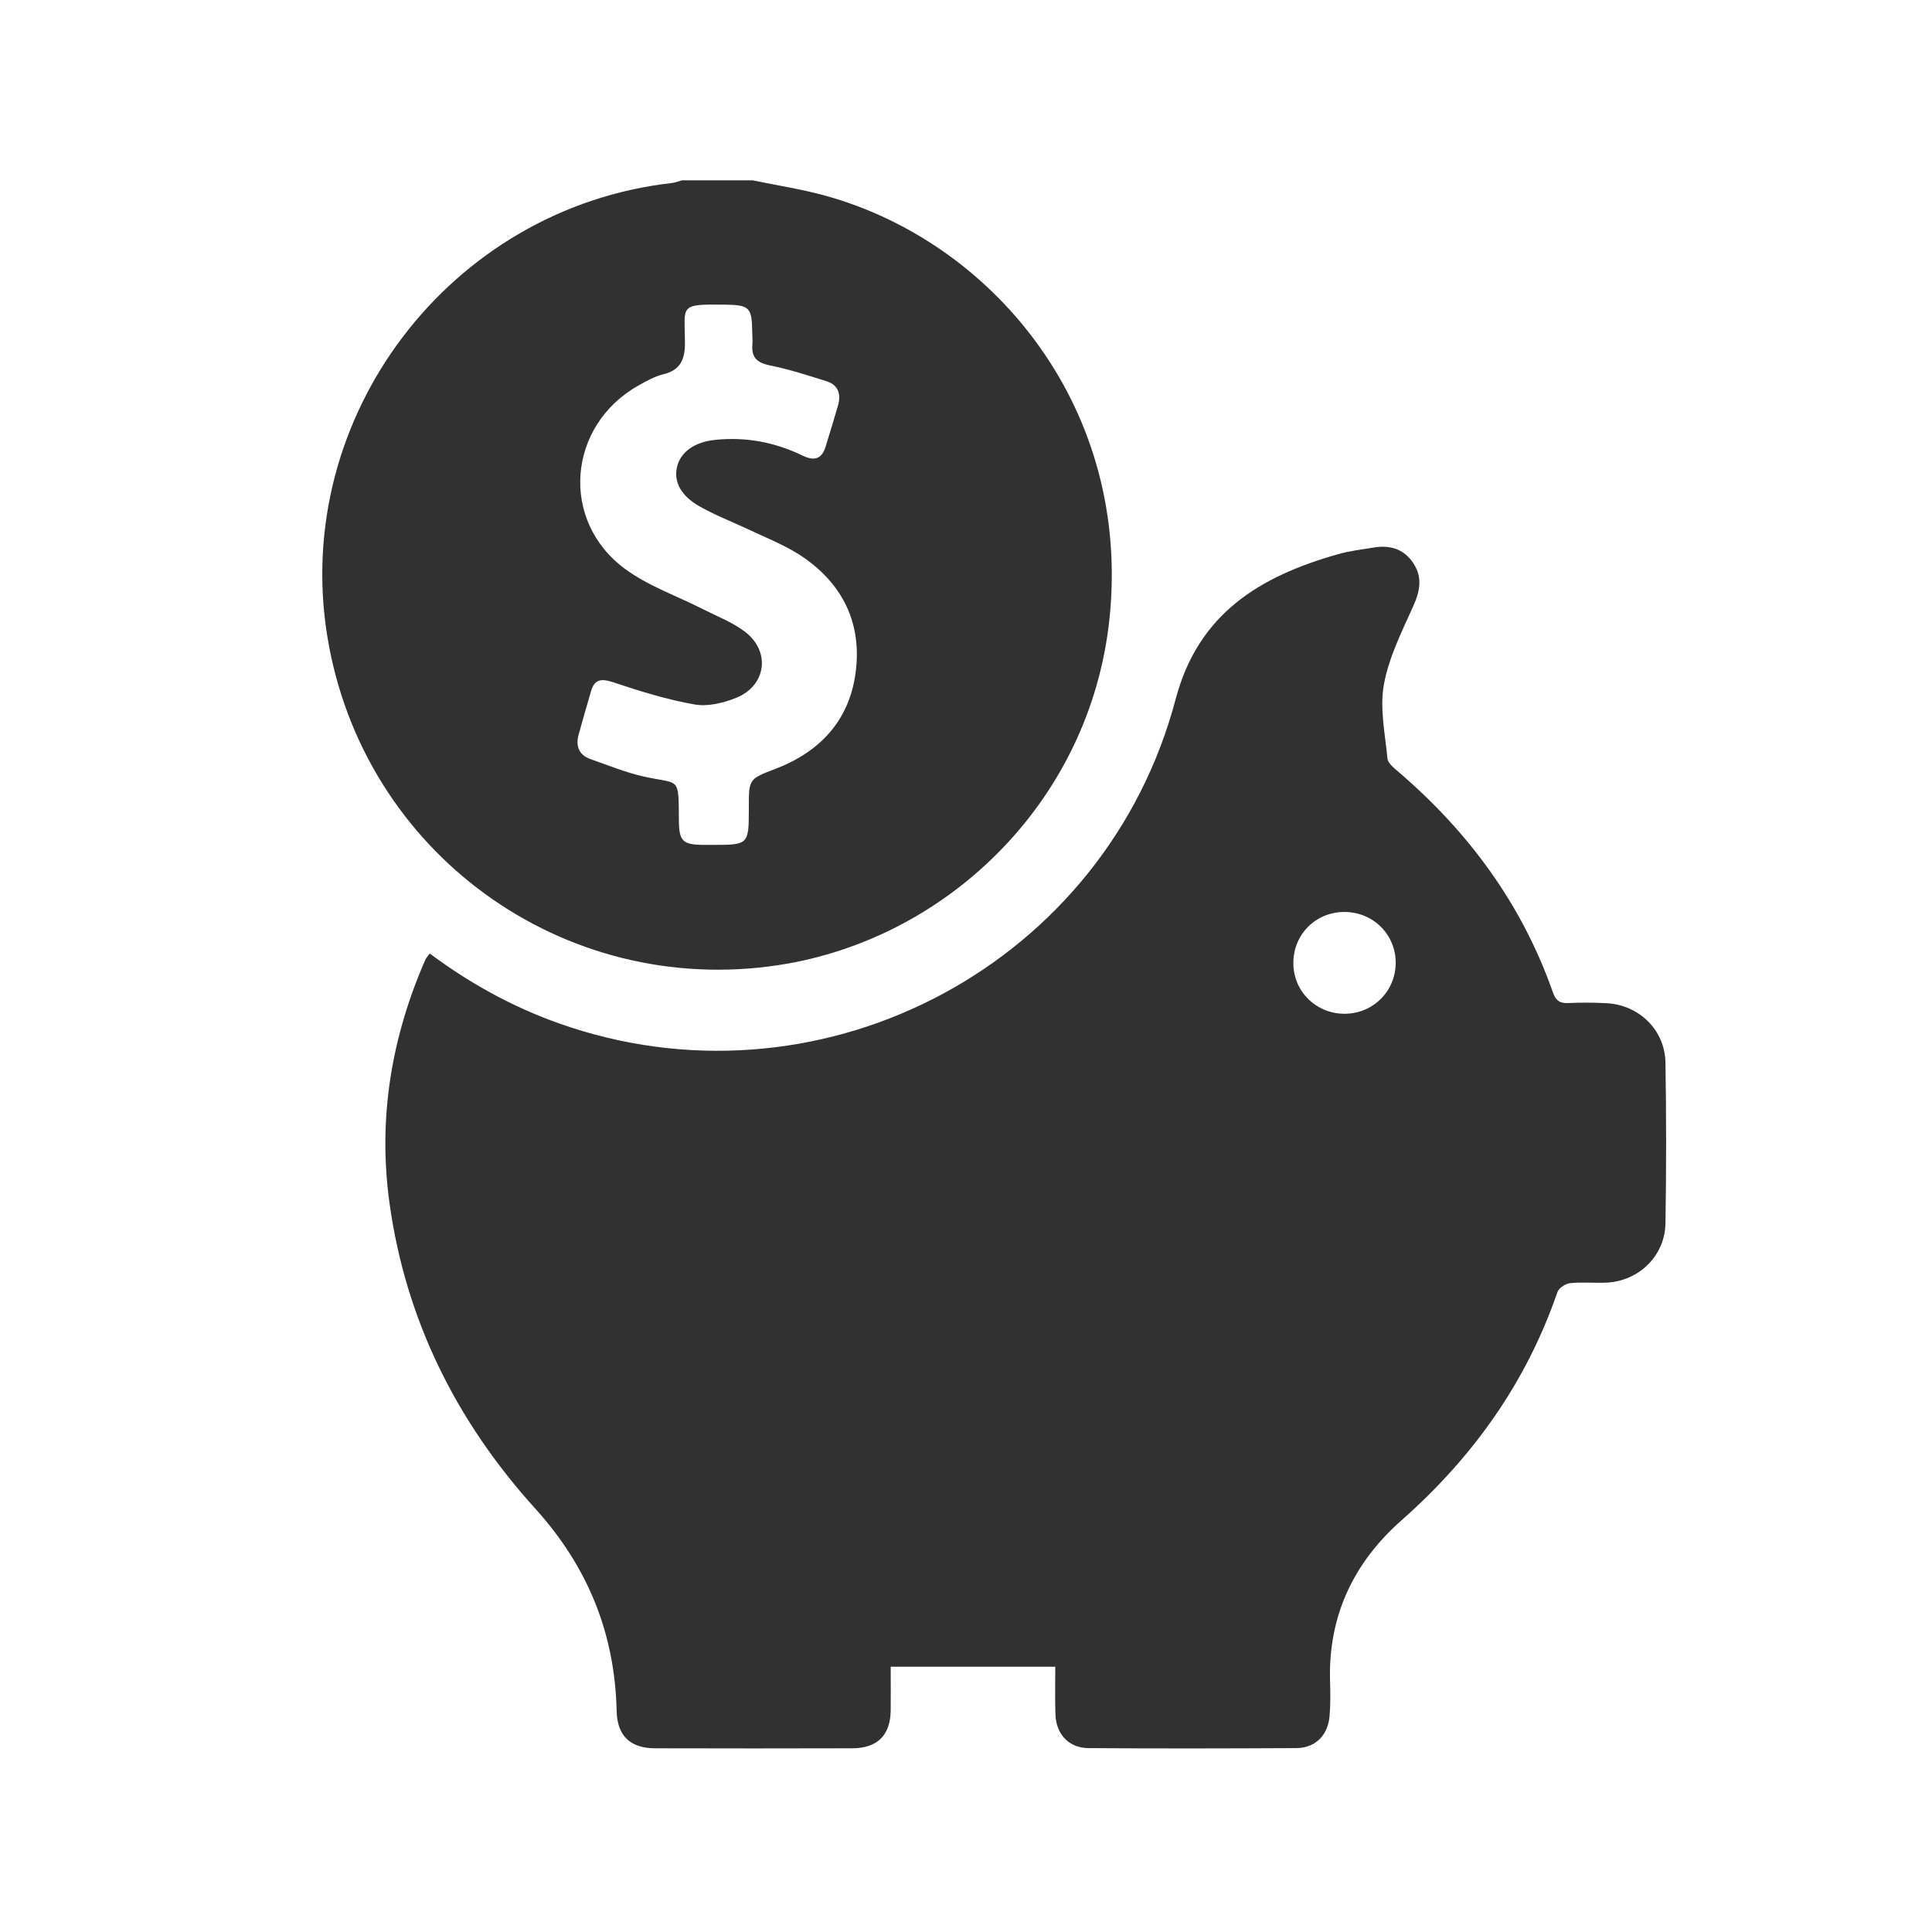
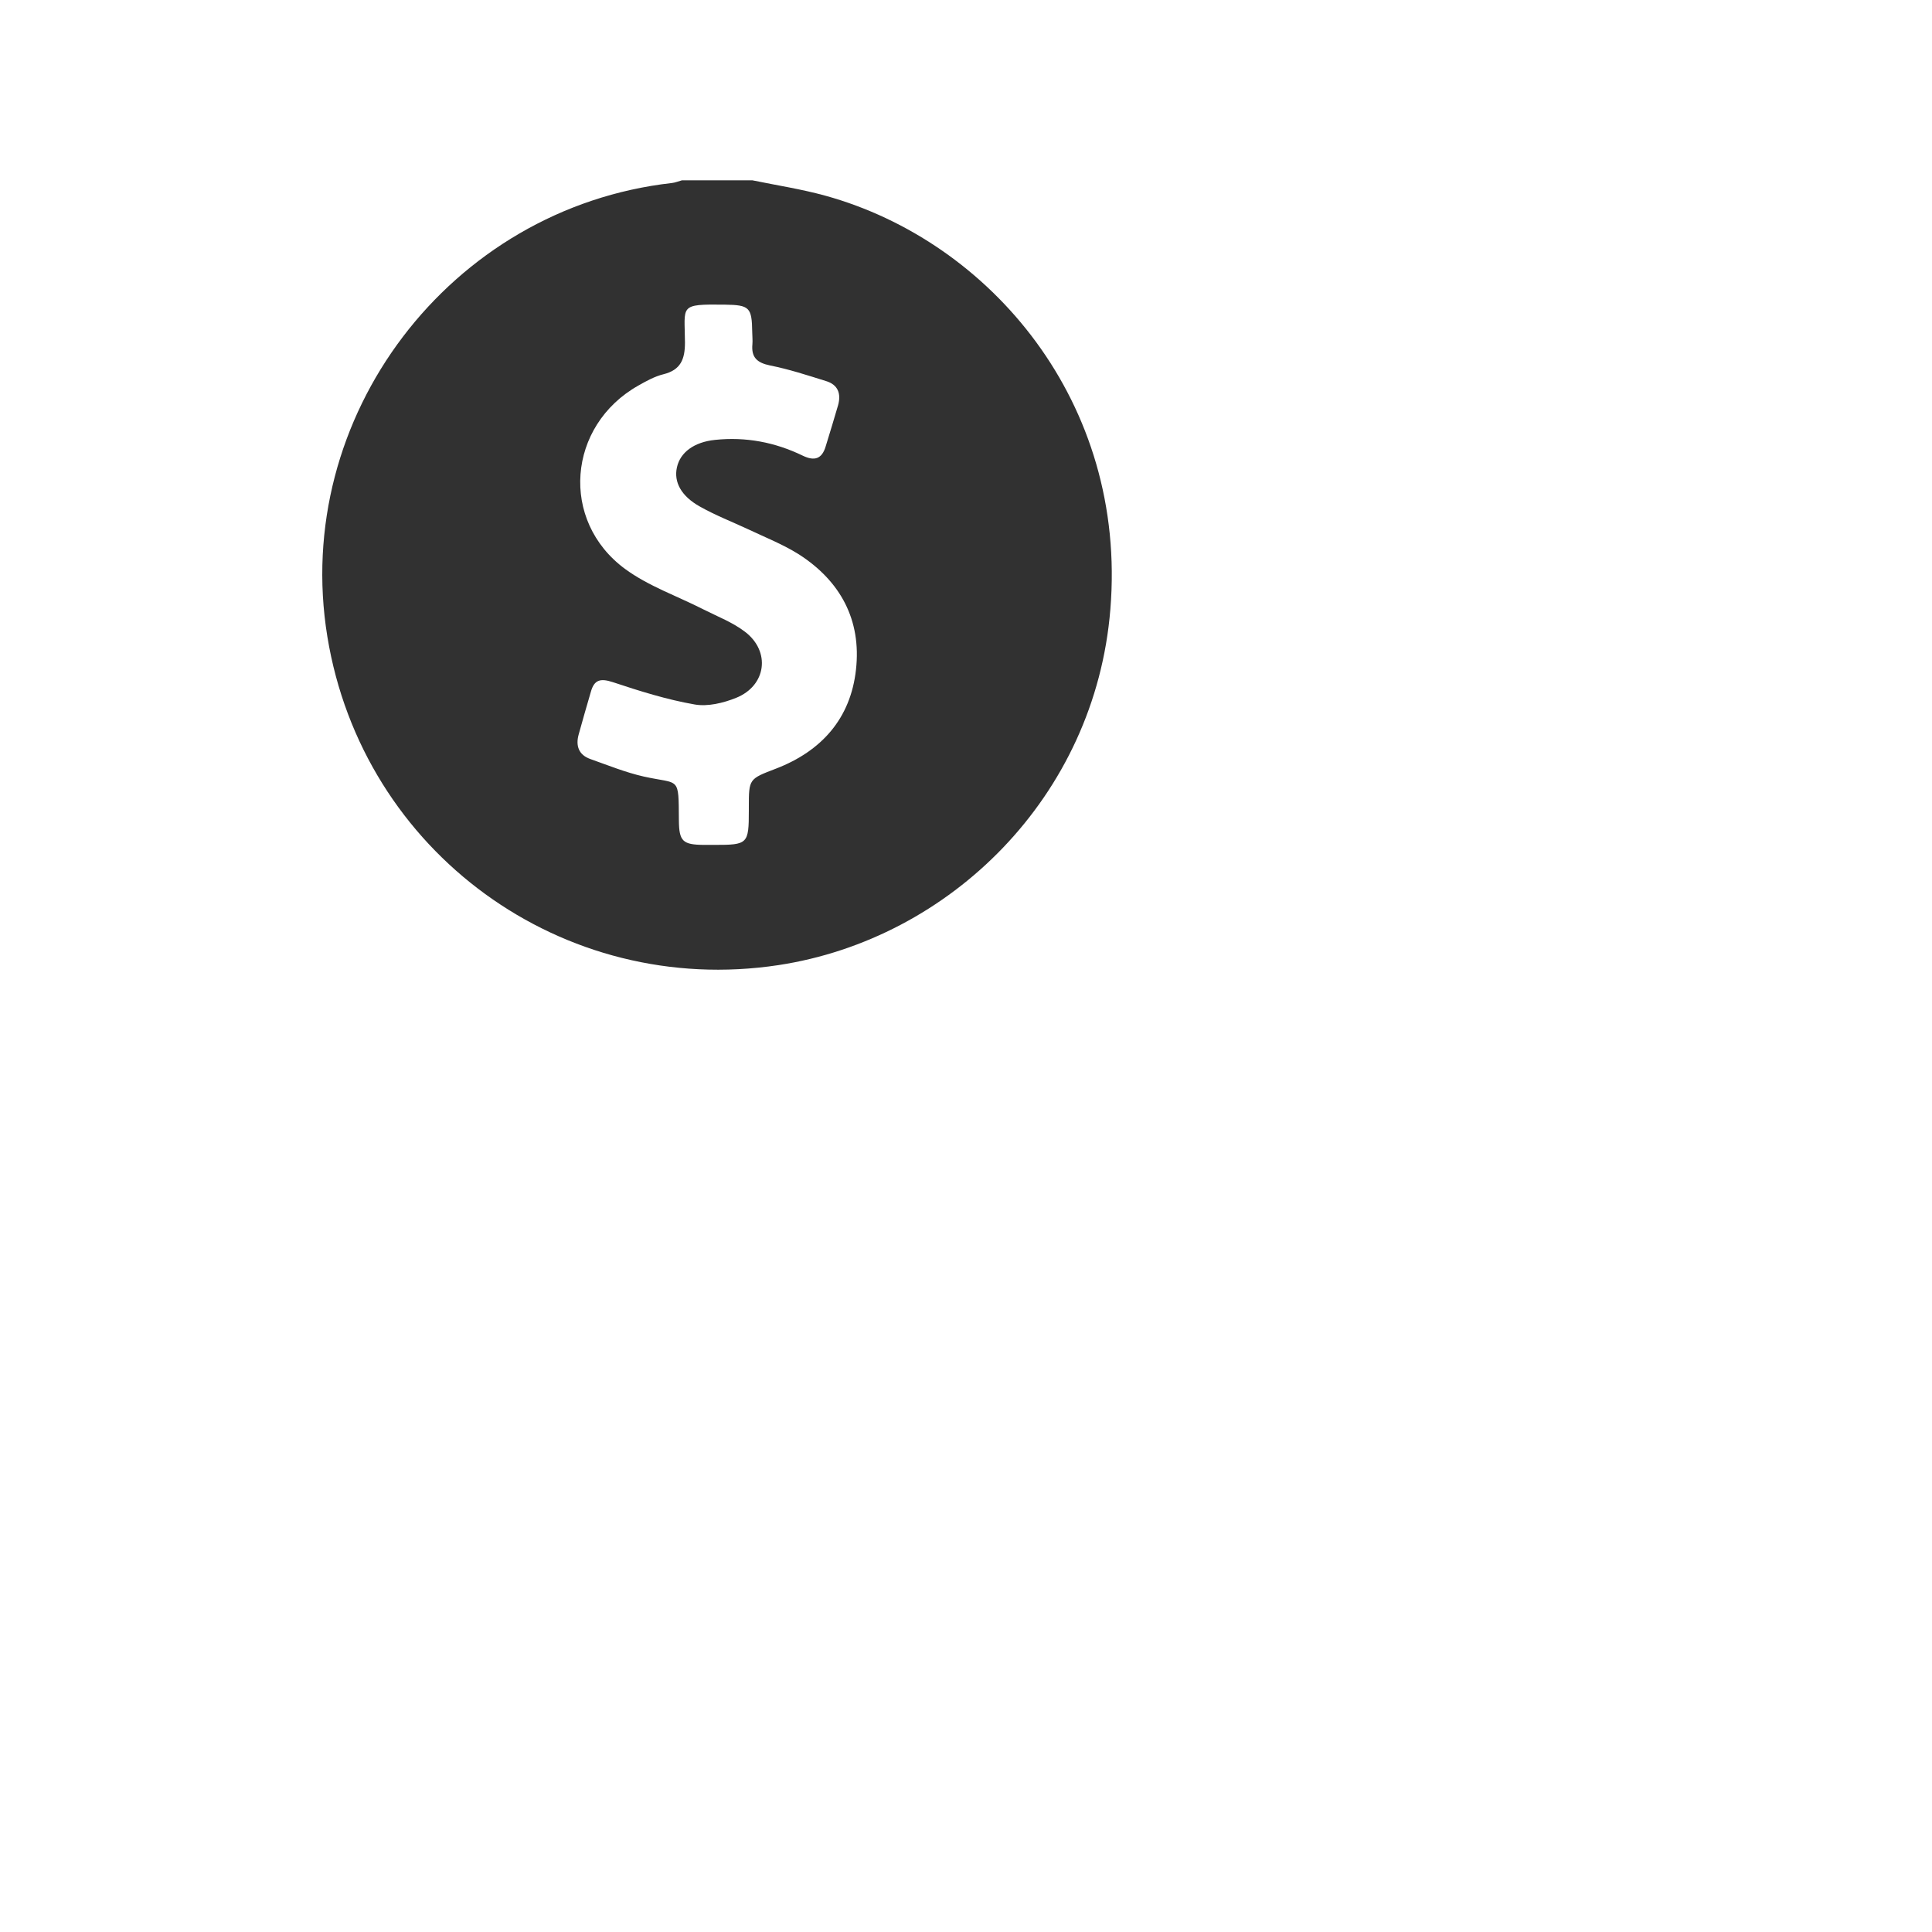
<svg xmlns="http://www.w3.org/2000/svg" id="Camada_1" x="0px" y="0px" viewBox="0 0 1080 1080" style="enable-background:new 0 0 1080 1080;" xml:space="preserve">
  <style type="text/css">	.st0{fill:#313131;}	.st1{fill:#FFFFFF;stroke:#FFFFFF;stroke-miterlimit:10;}</style>
-   <path class="st0" d="M240.2,533c24,17.9,50,31.9,78.5,41.2c144.2,47.2,299.7-36.4,338.5-183.4c12.7-48,47.2-68.6,90.4-80.9 c6.5-1.9,13.4-2.7,20.1-3.8c9.2-1.6,17.1,0.7,22.4,8.8c5.3,8.1,3.6,15.7-0.2,24.2c-6.4,14.2-13.6,28.6-16.3,43.6 c-2.4,13.3,0.7,27.6,2,41.3c0.2,2.5,3.4,5.1,5.6,7c39.6,33.8,69.6,74.4,86.9,123.8c1.6,4.6,4,6.2,8.7,5.9c7.1-0.3,14.3-0.3,21.4,0.1 c18.1,1,32.5,15,32.8,33.2c0.5,29.9,0.5,59.9,0,89.9c-0.3,18.1-14.8,32.2-32.9,33.1c-6.8,0.3-13.7-0.4-20.5,0.3 c-2.5,0.3-6.2,2.7-7,5c-17.4,50.6-47.3,92.4-87.3,127.7c-26.8,23.7-40.9,53.6-39.8,89.9c0.2,6.5,0.3,13.2-0.3,19.7 c-1,10.6-8,17.5-18.5,17.6c-38.8,0.2-77.6,0.3-116.4,0c-10.8-0.1-17.9-7.8-18.3-18.7c-0.3-8.8-0.1-17.6-0.1-26.8c-30.9,0-61,0-92,0 c0,7.6,0.1,16,0,24.5c-0.2,13.8-7.4,21-21.3,21.1c-36.8,0.1-73.6,0.1-110.4,0c-14,0-21.2-7.1-21.5-20.9 c-1-43.4-16.1-80.6-45.5-113.1c-44.1-48.7-72.5-105.6-81.5-171c-6.5-47.1,1.1-92.6,20.2-136.1C238.4,535.2,239.3,534.4,240.2,533z  M751.4,566.7c16.1,0.1,28.8-12.6,28.8-28.5c0-16-12.8-28.5-28.9-28.4c-15.7,0.1-28.1,12.3-28.3,28.1 C722.7,553.8,735.4,566.6,751.4,566.7z" />
  <path class="st0" d="M461.4,109.4c-13.4-3.7-27.2-5.8-40.8-8.6c-13.1,0-26.3,0-39.4,0c-1.9,0.5-3.7,1.3-5.6,1.5 c-124.1,14-212.7,130.7-192.6,253.6c19.7,120.6,131.6,201.9,252.2,183.6c95.8-14.6,177-94.1,185.5-198.9 C630.2,225.1,553.7,134.9,461.4,109.4z M478.5,374.3c-3,27.4-19.3,45.6-44.8,55.4c-15.1,5.8-15.1,5.6-15.1,21.8c0,0.6,0,1.1,0,1.7 c0,18.6-0.6,19.1-19.1,19.1c-2,0-4,0-6,0c-11.9-0.1-13.9-2-14-13.8c-0.2-25,0.6-19.9-19.6-24.4c-10.2-2.3-20-6.3-29.9-9.8 c-6.5-2.3-8.3-7.4-6.5-13.8c2.2-8,4.5-15.9,6.8-23.8c1.9-6.8,5.4-7.6,12.2-5.4c15,5,30.3,9.8,45.8,12.5c7.3,1.3,16-0.8,23.2-3.7 c16.9-6.8,19.4-25.9,5-36.9c-6.9-5.3-15.3-8.5-23.2-12.5c-14.7-7.5-30.7-13-43.8-22.6c-36.7-26.9-32.4-80.2,7.4-102.6 c4.4-2.5,9.1-5.1,14-6.3c9.7-2.4,12-8.5,12-17.7c-0.1-20.9-3.7-21.5,22.3-21.2c13.8,0.2,15.1,1.5,15.3,15.3c0,2.3,0.3,4.6,0.1,6.8 c-0.7,7.4,2.6,10.4,9.9,11.9c10.6,2.1,20.9,5.5,31.2,8.7c6.7,2,8.6,7,6.8,13.5c-2.2,7.7-4.6,15.3-6.9,22.9 c-2.1,7.2-6.3,8.5-12.9,5.3c-15.5-7.5-31.8-10.6-49-8.8c-11.7,1.2-19.5,7-21.3,15.4c-1.8,8.1,2.3,16,12.9,21.9 c8.7,4.9,18,8.5,27,12.7c9.5,4.5,19.4,8.4,28.3,14C469.8,324.8,481.6,346.6,478.5,374.3z" />
</svg>